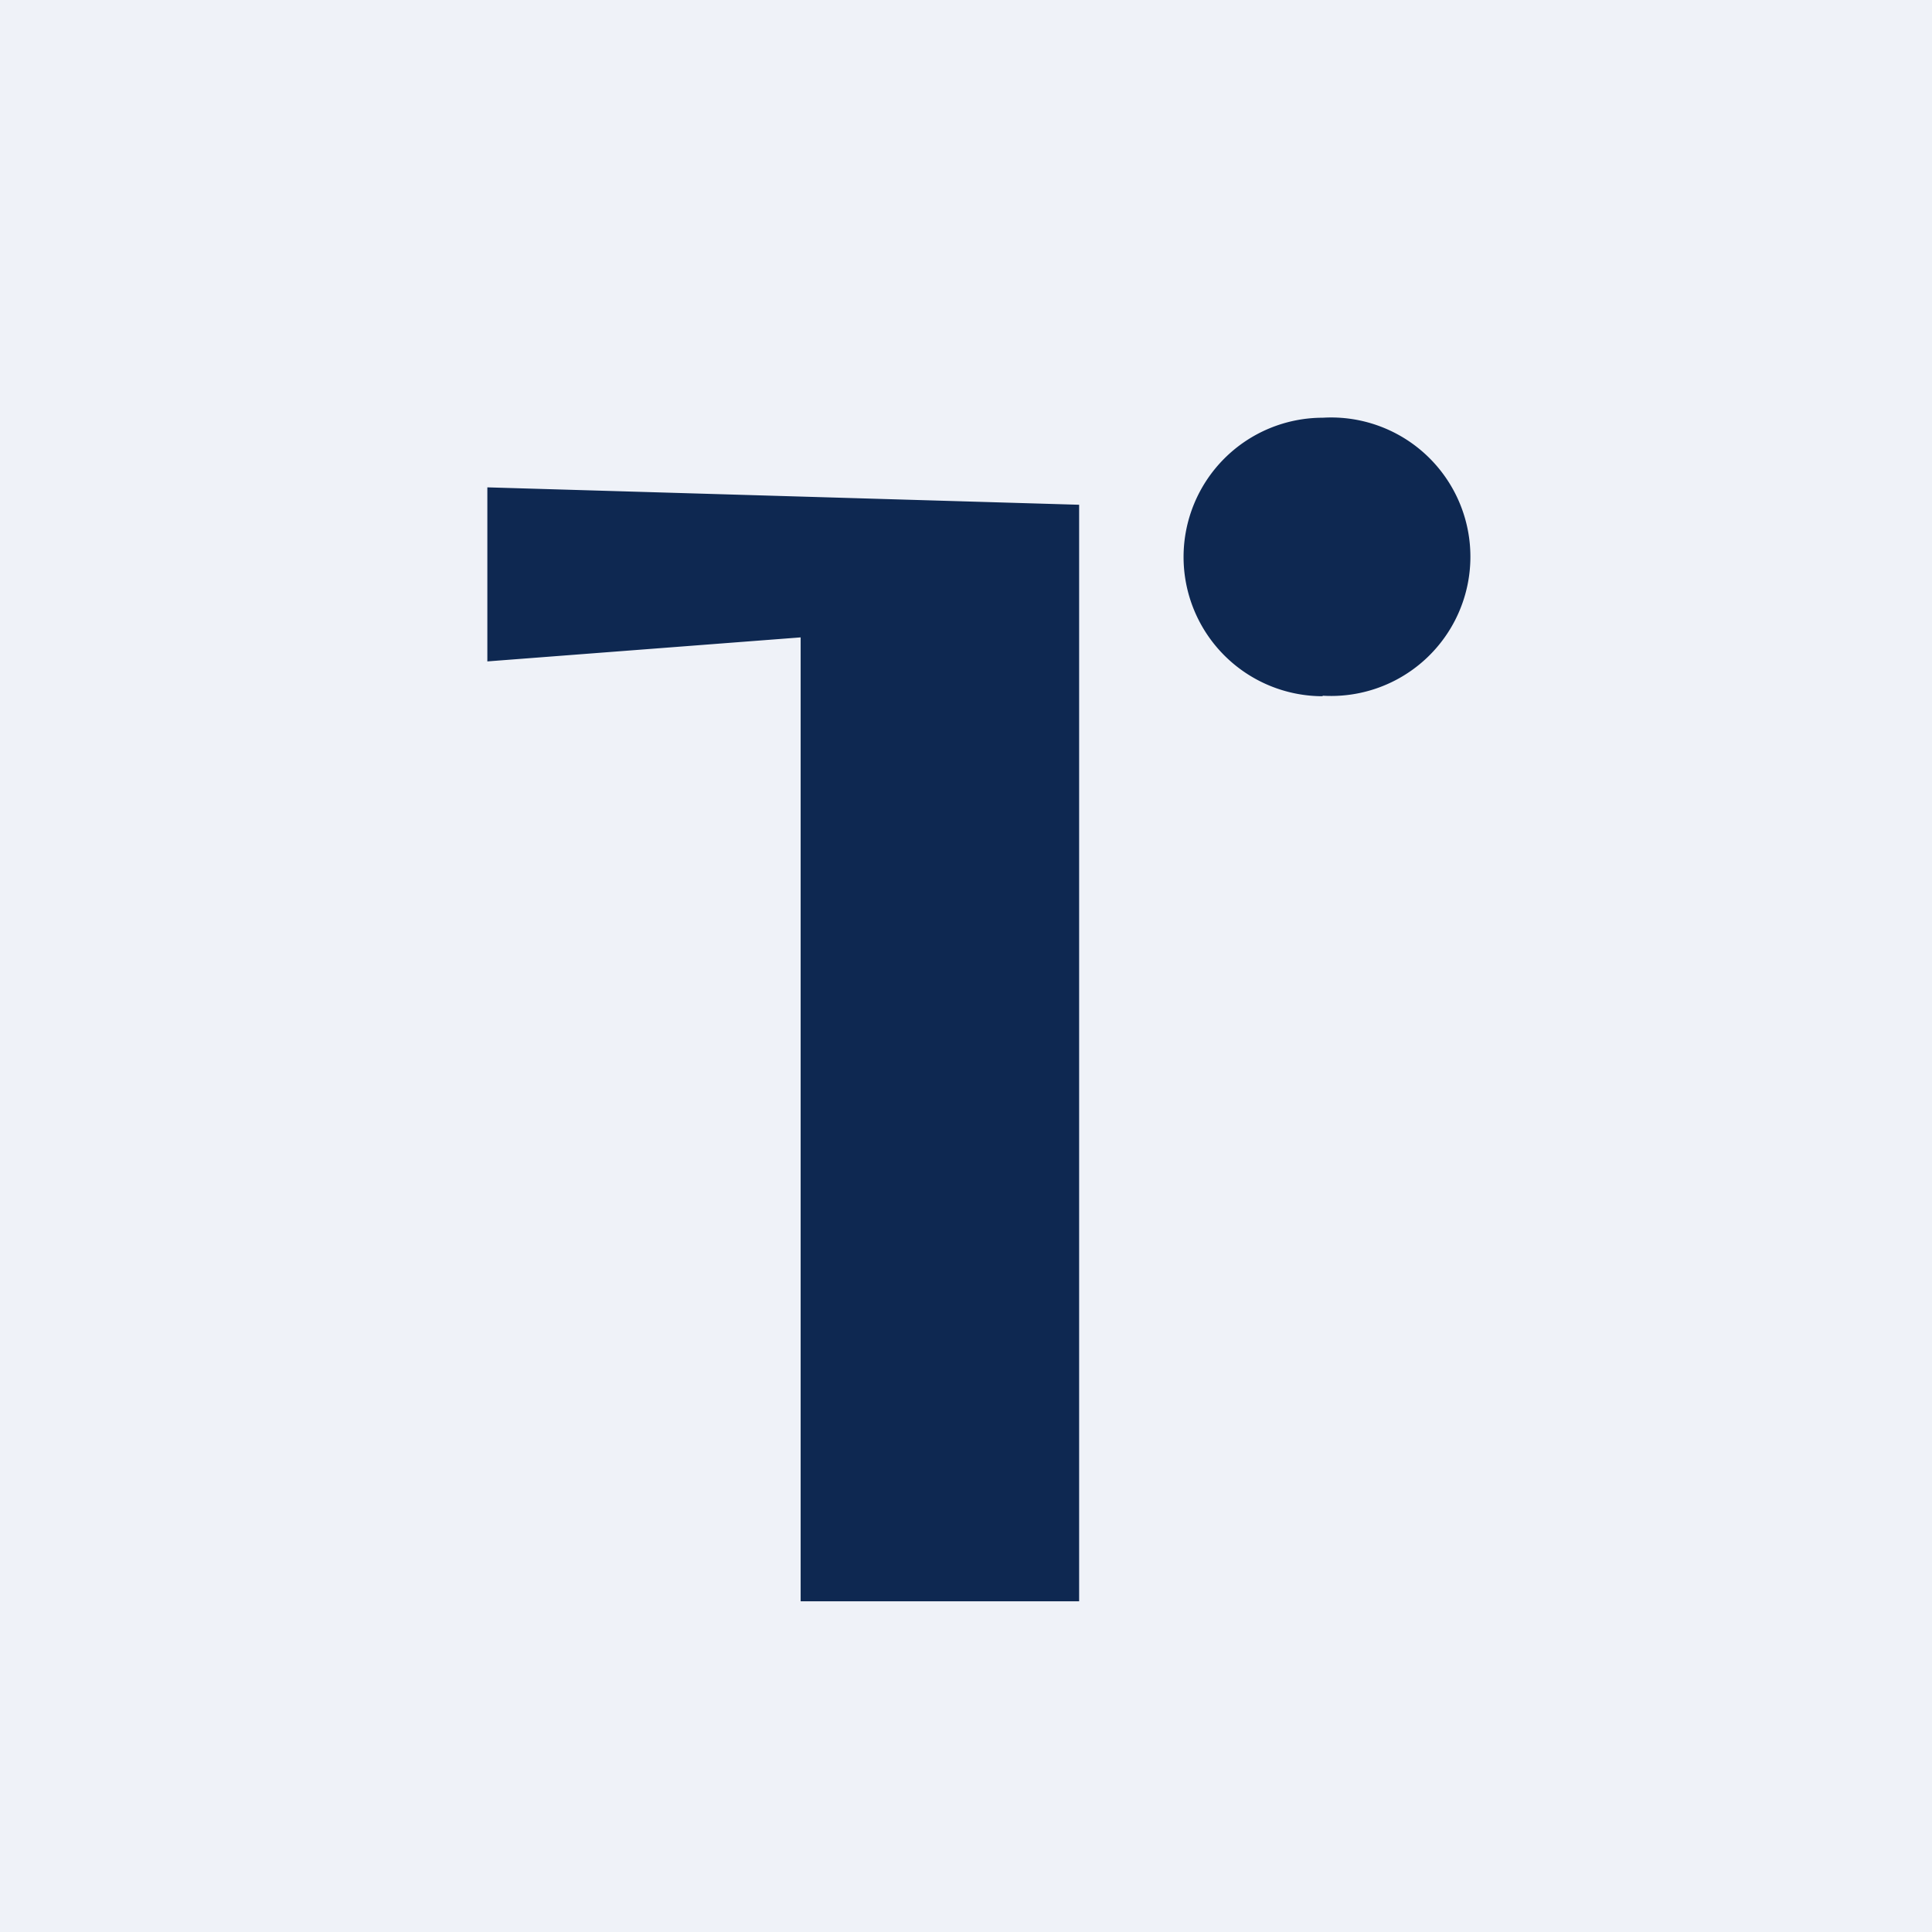
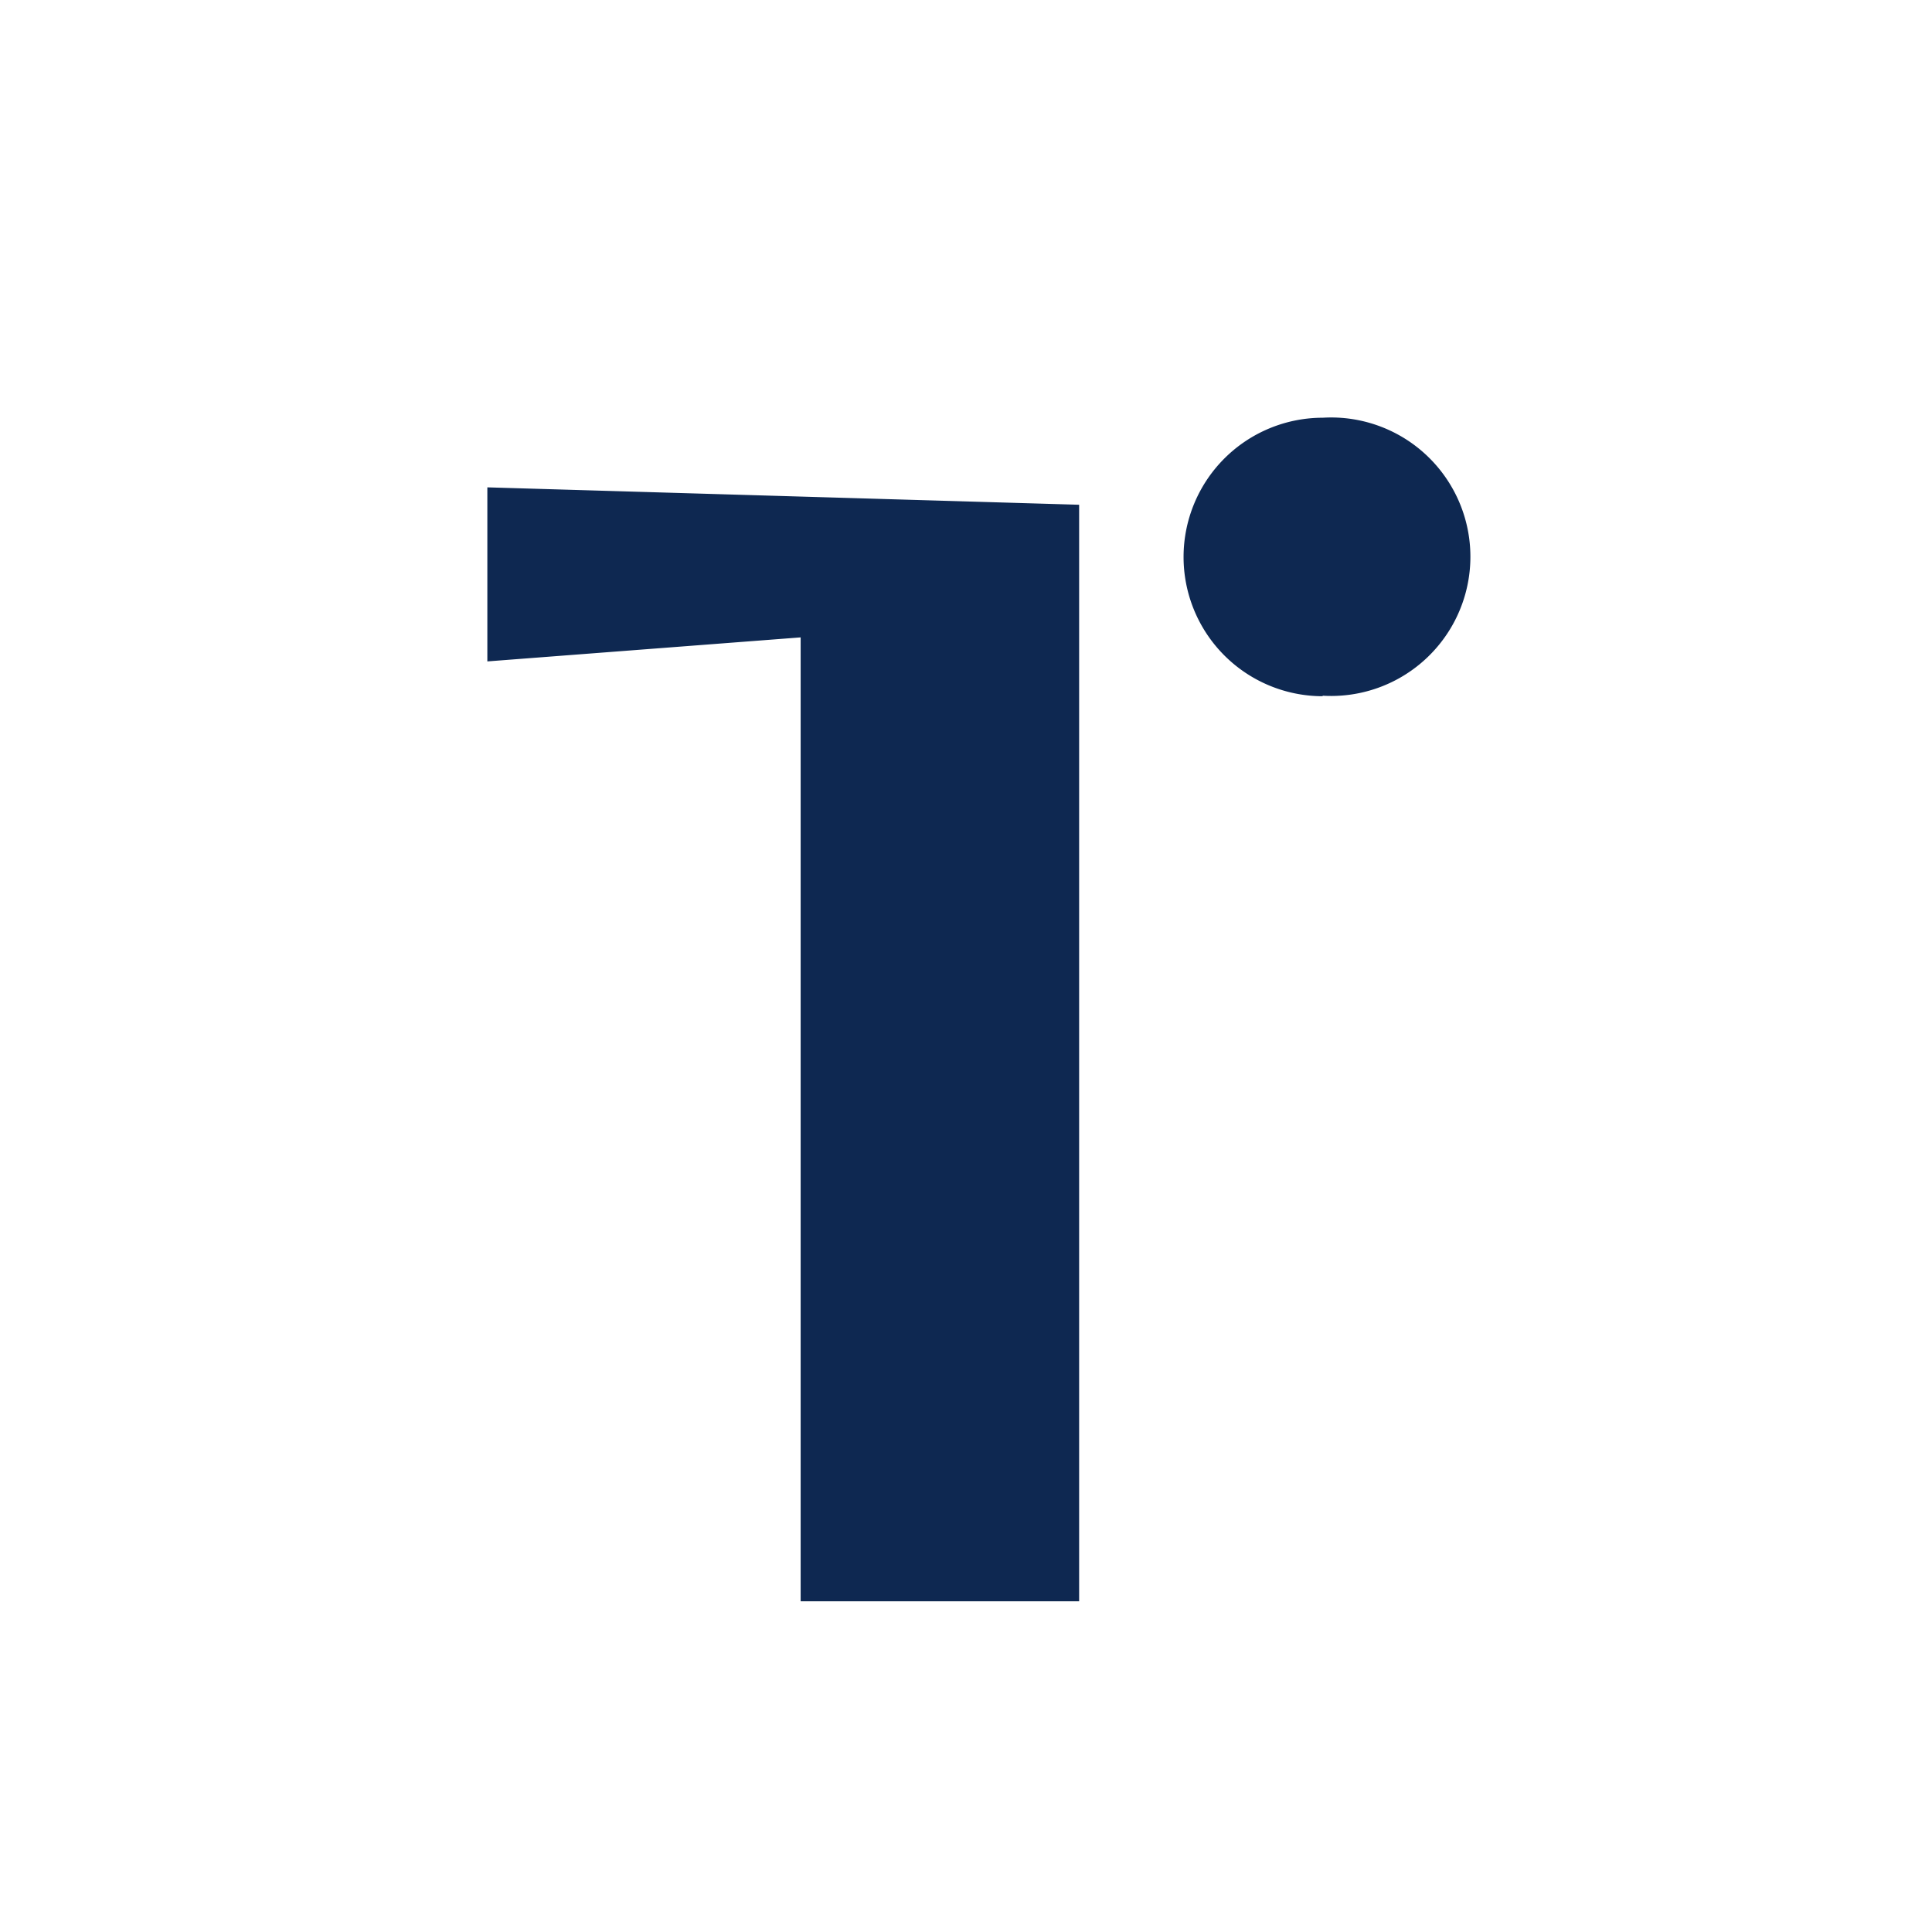
<svg xmlns="http://www.w3.org/2000/svg" viewBox="0 0 55.5 55.5">
-   <path d="M 0,0 H 55.5 V 55.5 H 0 Z" fill="rgb(239, 242, 248)" />
  <path d="M 37.99,19.985 A 4,4 0 1,0 38,12 A 4,4 0 0,0 38,20 Z M 14,14 L 31,14.5 V 46 H 23 V 18.31 L 14,19 V 14 Z" fill="rgb(14, 40, 81)" />
</svg>